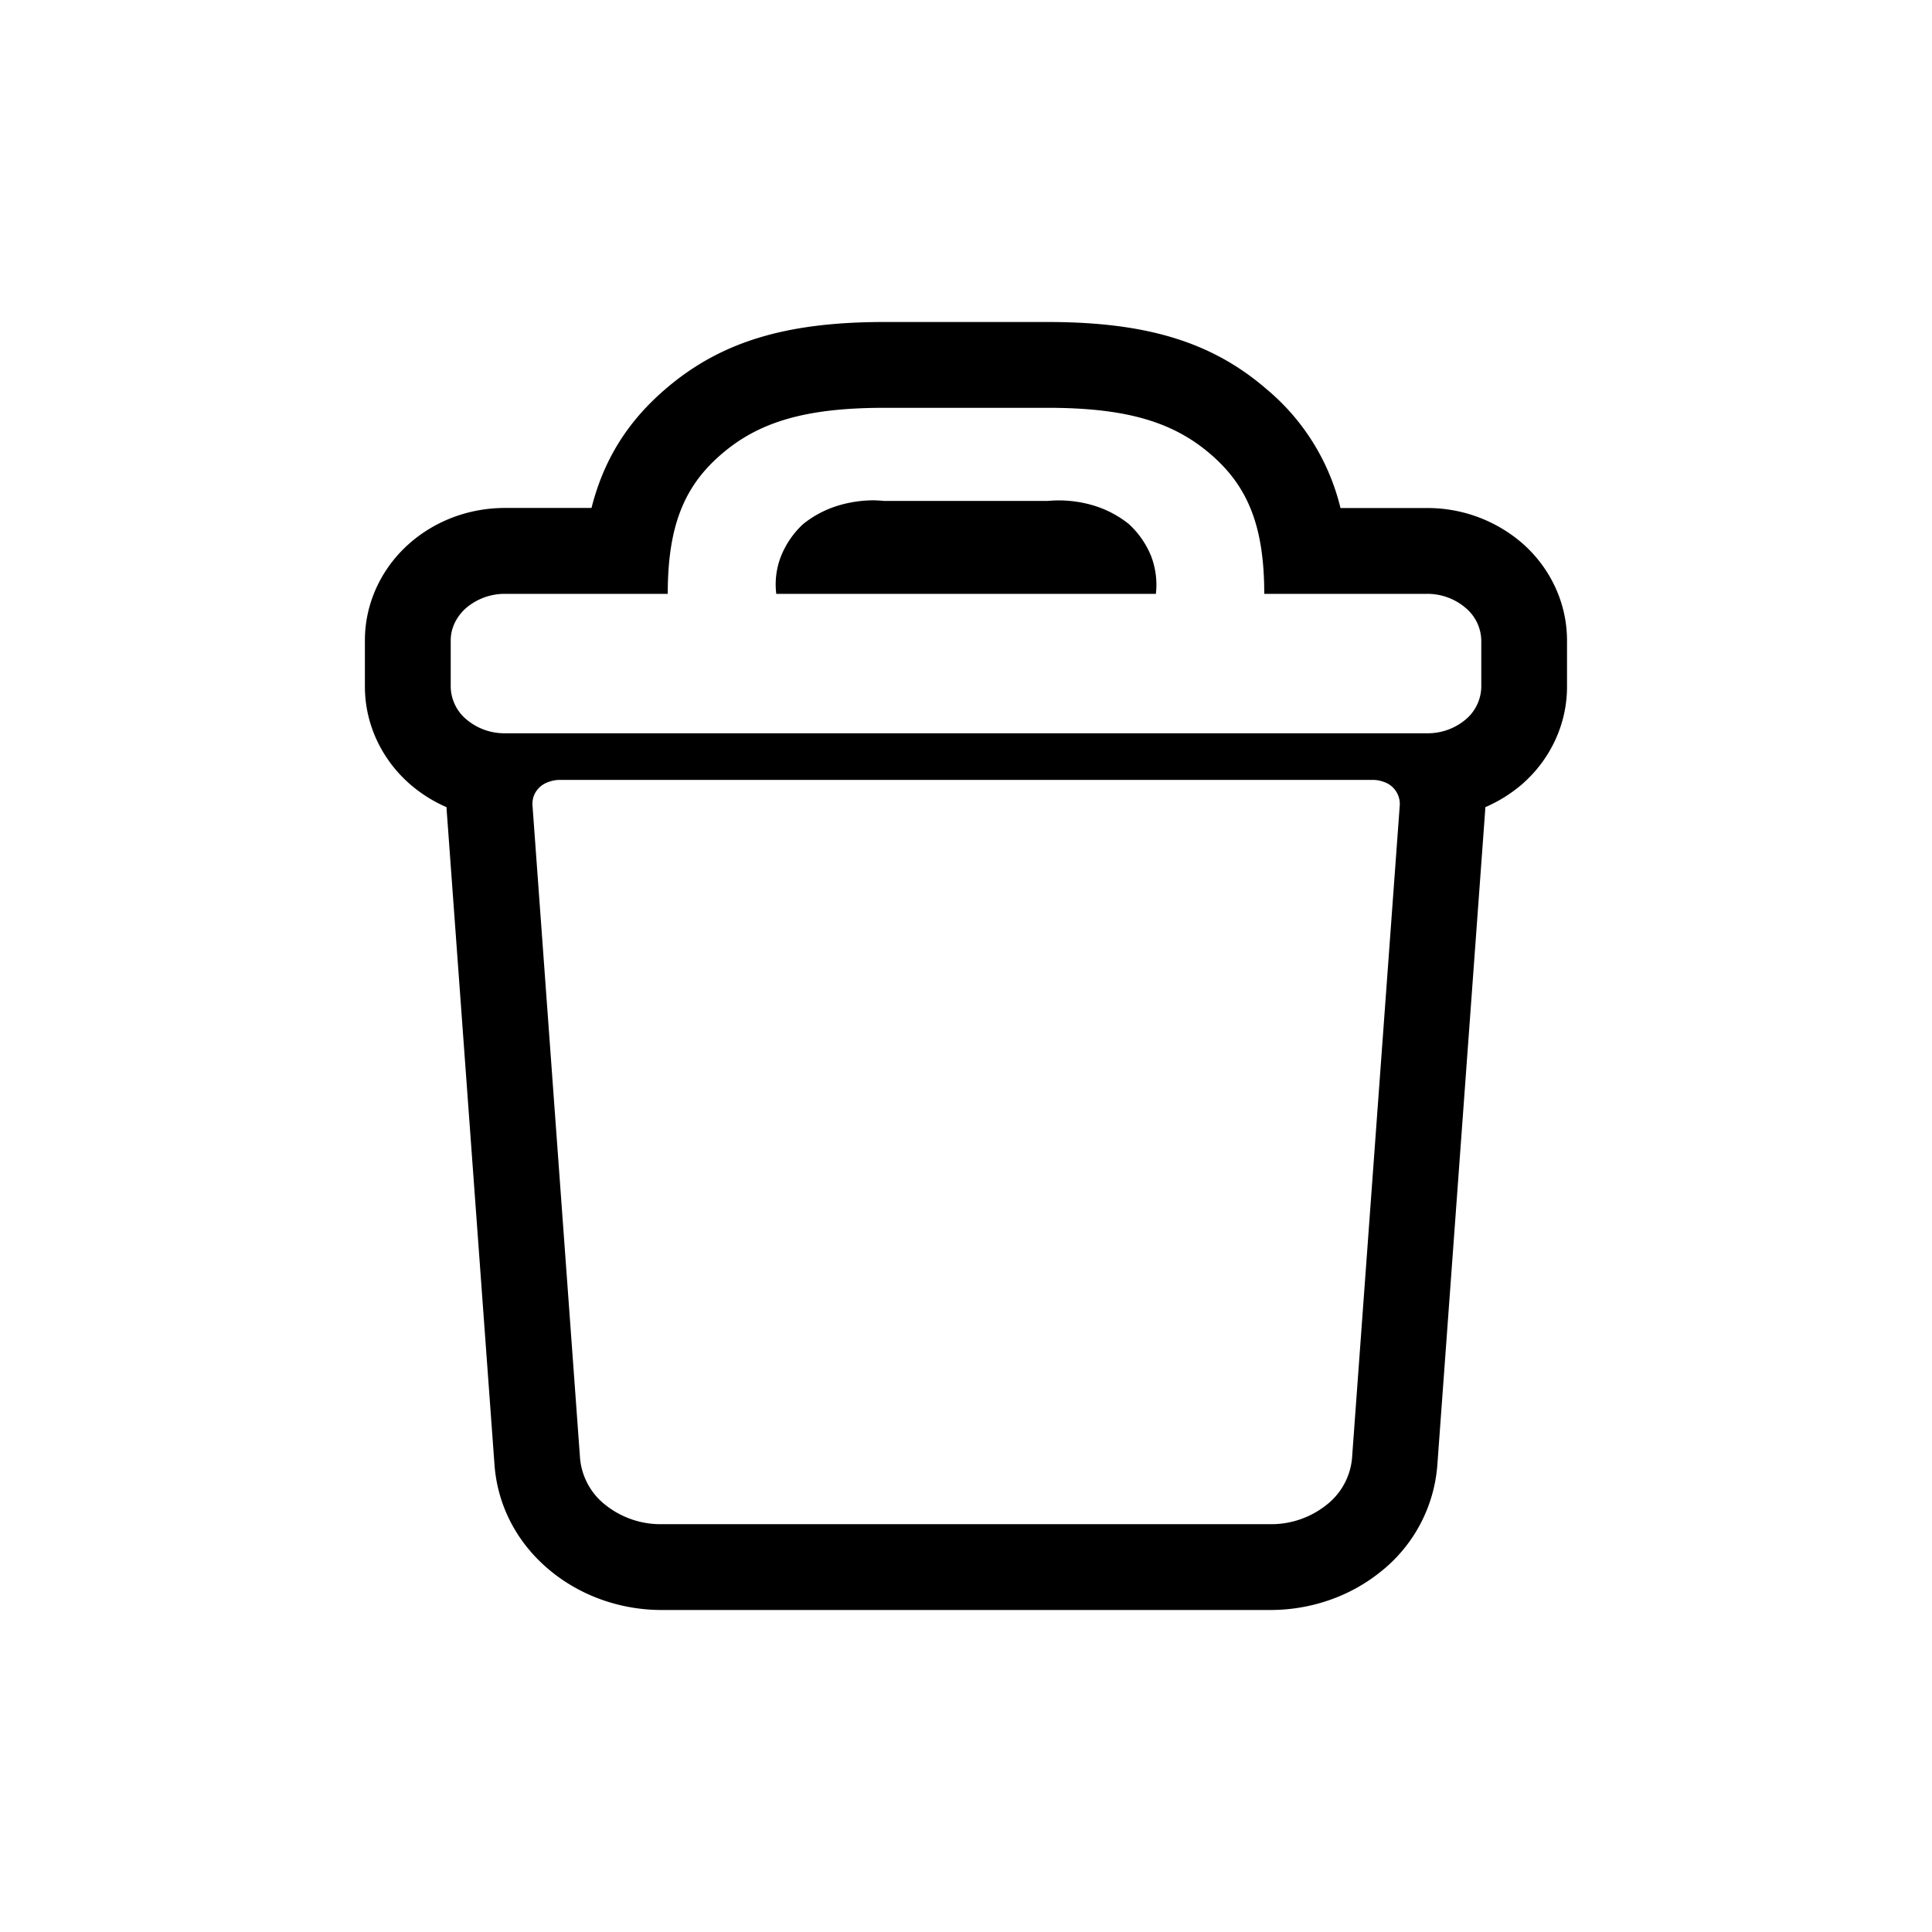
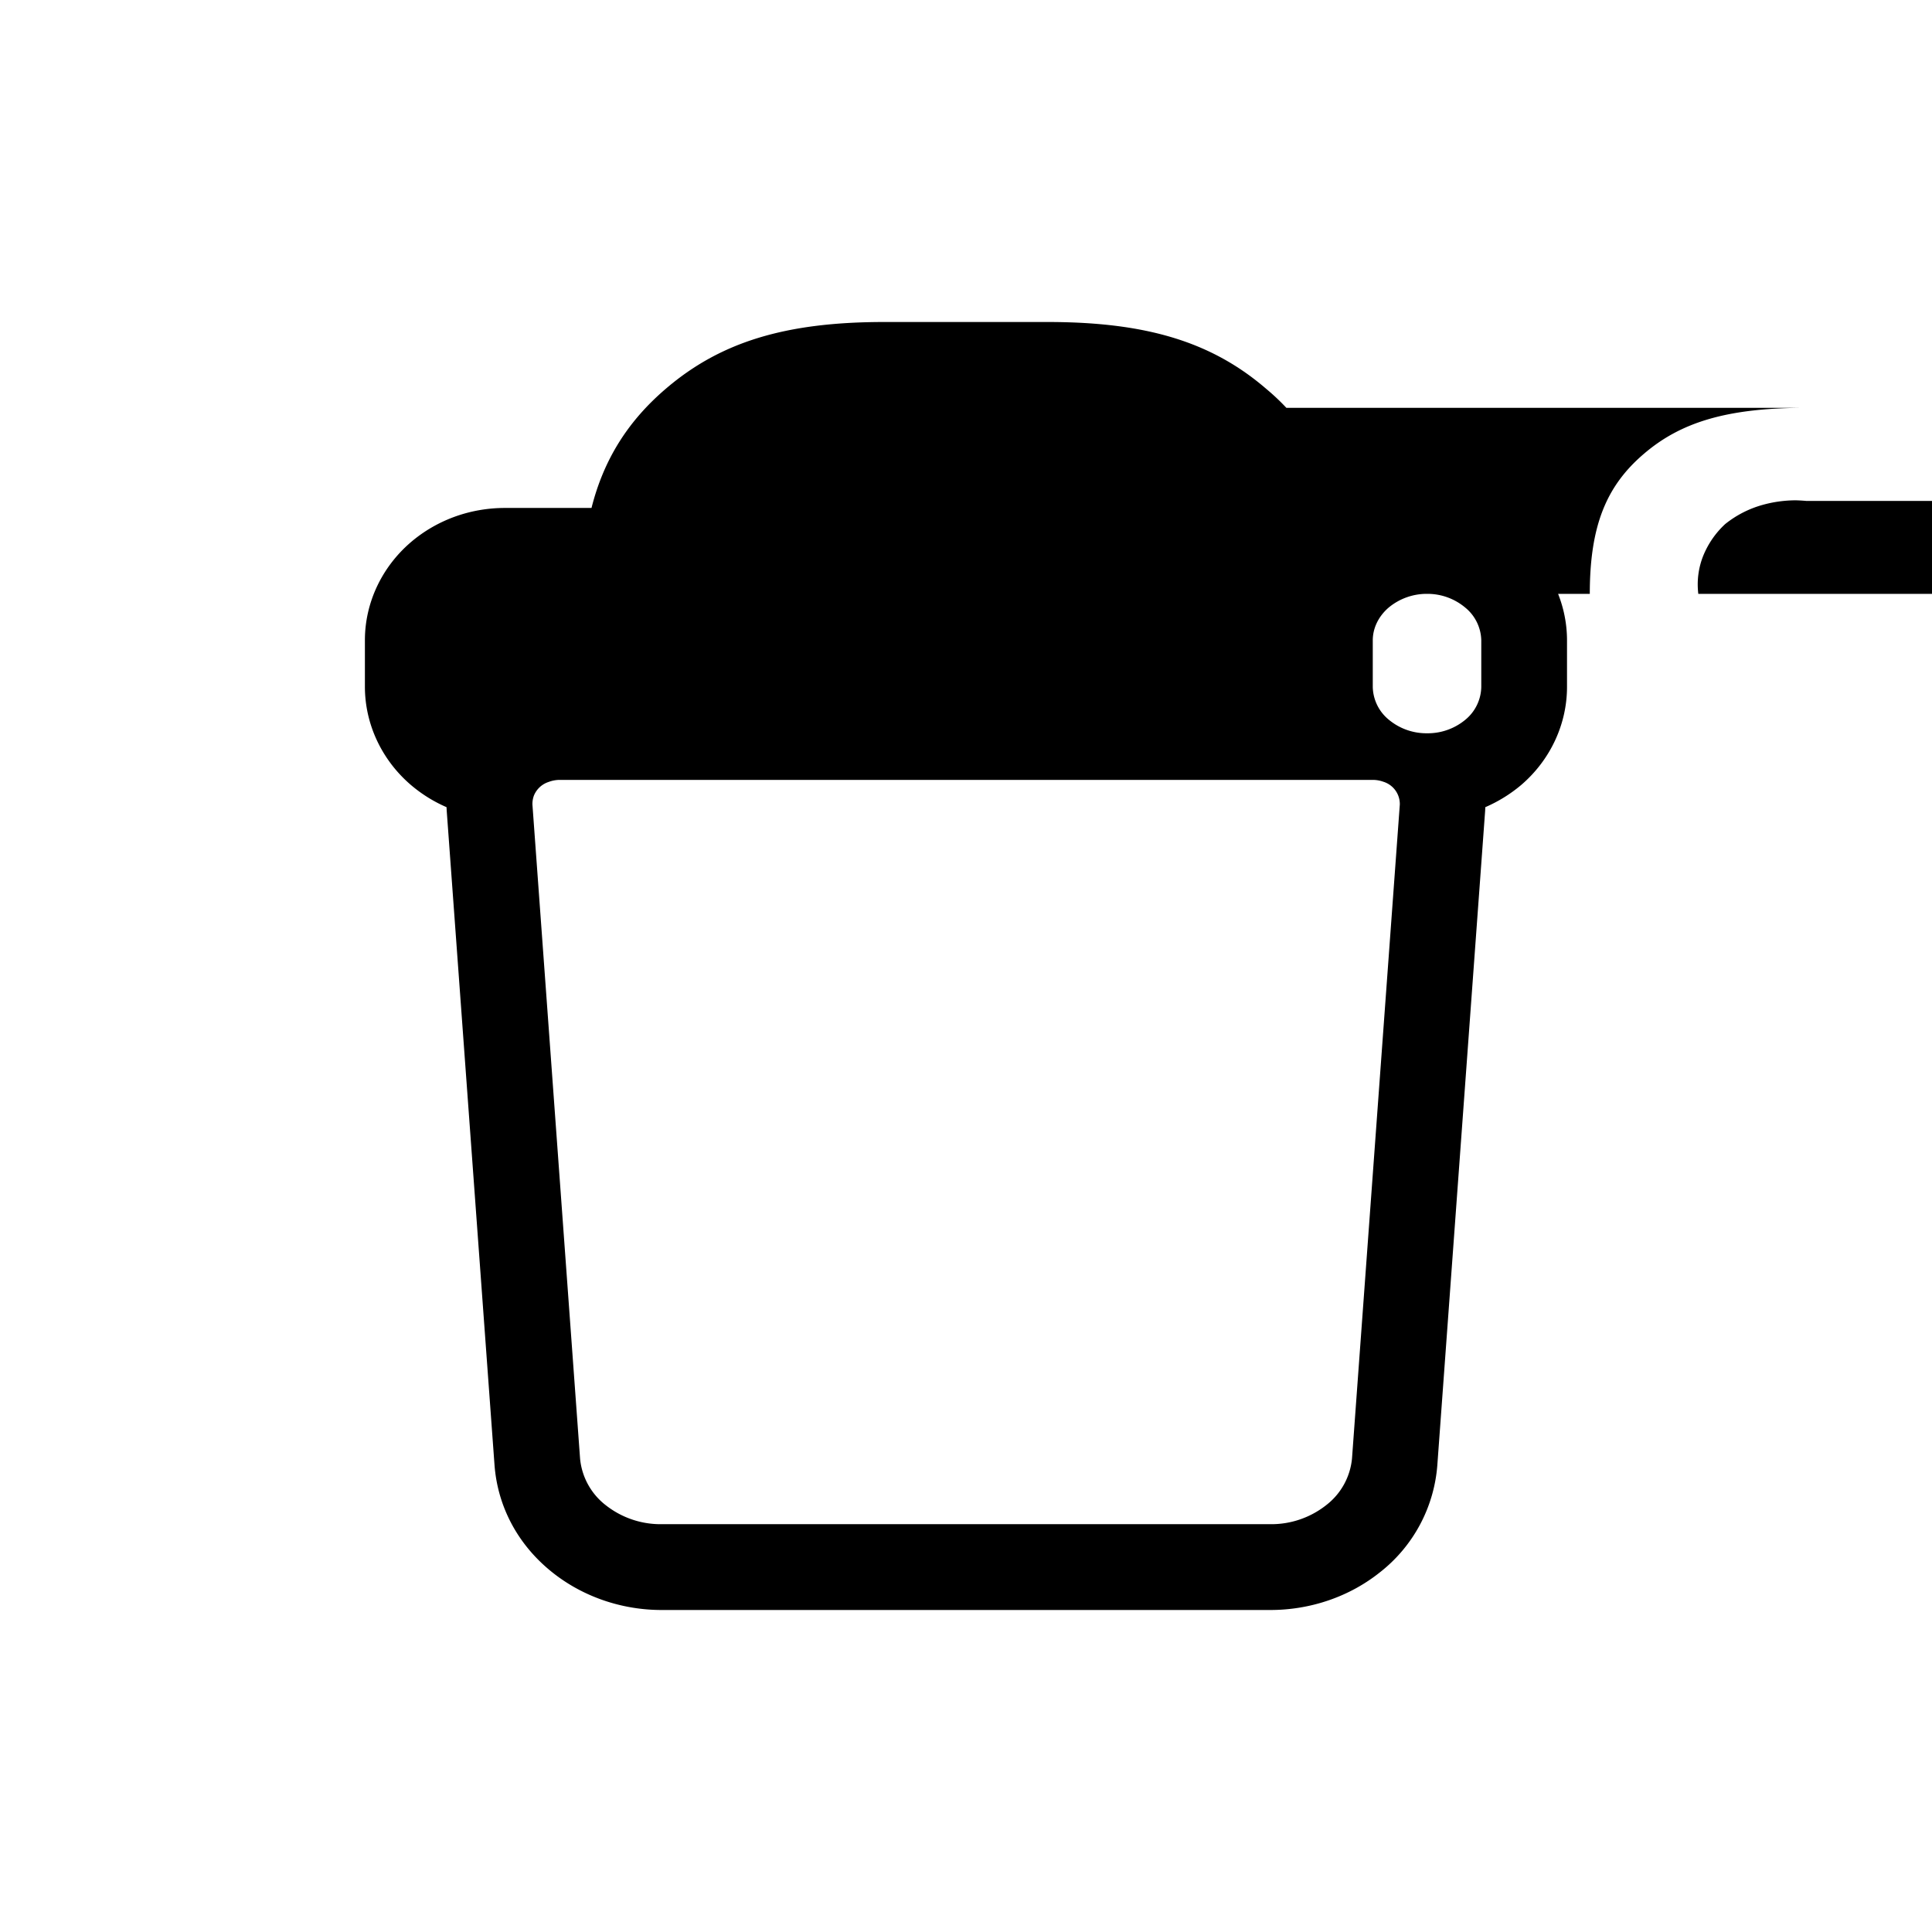
<svg xmlns="http://www.w3.org/2000/svg" xml:space="preserve" viewBox="0 0 24 24">
-   <path d="M10.986 4c-1.226 0-2.036.247-2.716.83-.471.403-.771.88-.922 1.48H6.273c-.435 0-.848.151-1.17.426-.361.31-.57.753-.57 1.217v.578c0 .464.209.909.57 1.219q.202.172.444.277l.002.041.594 8.13c.039.521.292.993.714 1.331.378.303.862.471 1.362.471h7.562c.501 0 .985-.167 1.362-.469a1.87 1.87 0 0 0 .712-1.33l.594-8.129.002-.045a1.8 1.8 0 0 0 .445-.275c.362-.31.57-.755.57-1.219v-.578c0-.464-.208-.909-.57-1.219a1.8 1.8 0 0 0-1.171-.425h-1.073a2.77 2.77 0 0 0-.922-1.48C15.053 4.247 14.24 4 13.014 4zm0 1.066h2.028c.987 0 1.562.179 2.023.575s.668.889.668 1.736h2.022a.73.73 0 0 1 .474.17.54.54 0 0 1 .2.408v.578a.54.54 0 0 1-.198.408.73.73 0 0 1-.476.168H6.273a.73.73 0 0 1-.474-.168.54.54 0 0 1-.2-.408v-.578c0-.153.072-.3.198-.408a.74.74 0 0 1 .476-.17h2.022c0-.846.206-1.34.668-1.736.46-.396 1.036-.575 2.023-.575m-.134 1.149q-.208.001-.407.056a1.3 1.3 0 0 0-.468.239 1.1 1.1 0 0 0-.276.402.96.96 0 0 0-.058.465h4.716a1 1 0 0 0-.058-.465 1.1 1.1 0 0 0-.278-.402 1.3 1.3 0 0 0-.468-.239 1.5 1.5 0 0 0-.543-.048h-2.024a2 2 0 0 0-.136-.008M6.949 9.688h10.102q.069 0 .133.023a.29.29 0 0 1 .205.283l-.594 8.125a.83.83 0 0 1-.32.578 1.1 1.1 0 0 1-.694.237H8.22a1.1 1.1 0 0 1-.694-.235.83.83 0 0 1-.32-.578l-.592-8.127a.3.3 0 0 1 .02-.115.3.3 0 0 1 .07-.1.3.3 0 0 1 .113-.066.4.4 0 0 1 .133-.025" />
+   <path d="M10.986 4c-1.226 0-2.036.247-2.716.83-.471.403-.771.88-.922 1.48H6.273c-.435 0-.848.151-1.17.426-.361.31-.57.753-.57 1.217v.578c0 .464.209.909.57 1.219q.202.172.444.277l.002.041.594 8.13c.039.521.292.993.714 1.331.378.303.862.471 1.362.471h7.562c.501 0 .985-.167 1.362-.469a1.87 1.87 0 0 0 .712-1.33l.594-8.129.002-.045a1.8 1.8 0 0 0 .445-.275c.362-.31.57-.755.57-1.219v-.578c0-.464-.208-.909-.57-1.219a1.8 1.8 0 0 0-1.171-.425h-1.073a2.77 2.77 0 0 0-.922-1.48C15.053 4.247 14.24 4 13.014 4zm0 1.066h2.028c.987 0 1.562.179 2.023.575s.668.889.668 1.736h2.022a.73.73 0 0 1 .474.17.54.54 0 0 1 .2.408v.578a.54.54 0 0 1-.198.408.73.73 0 0 1-.476.168a.73.73 0 0 1-.474-.168.54.54 0 0 1-.2-.408v-.578c0-.153.072-.3.198-.408a.74.74 0 0 1 .476-.17h2.022c0-.846.206-1.34.668-1.736.46-.396 1.036-.575 2.023-.575m-.134 1.149q-.208.001-.407.056a1.3 1.3 0 0 0-.468.239 1.1 1.1 0 0 0-.276.402.96.96 0 0 0-.058.465h4.716a1 1 0 0 0-.058-.465 1.1 1.1 0 0 0-.278-.402 1.3 1.3 0 0 0-.468-.239 1.5 1.5 0 0 0-.543-.048h-2.024a2 2 0 0 0-.136-.008M6.949 9.688h10.102q.069 0 .133.023a.29.29 0 0 1 .205.283l-.594 8.125a.83.83 0 0 1-.32.578 1.1 1.1 0 0 1-.694.237H8.22a1.1 1.1 0 0 1-.694-.235.83.83 0 0 1-.32-.578l-.592-8.127a.3.3 0 0 1 .02-.115.3.3 0 0 1 .07-.1.3.3 0 0 1 .113-.066.4.4 0 0 1 .133-.025" />
</svg>